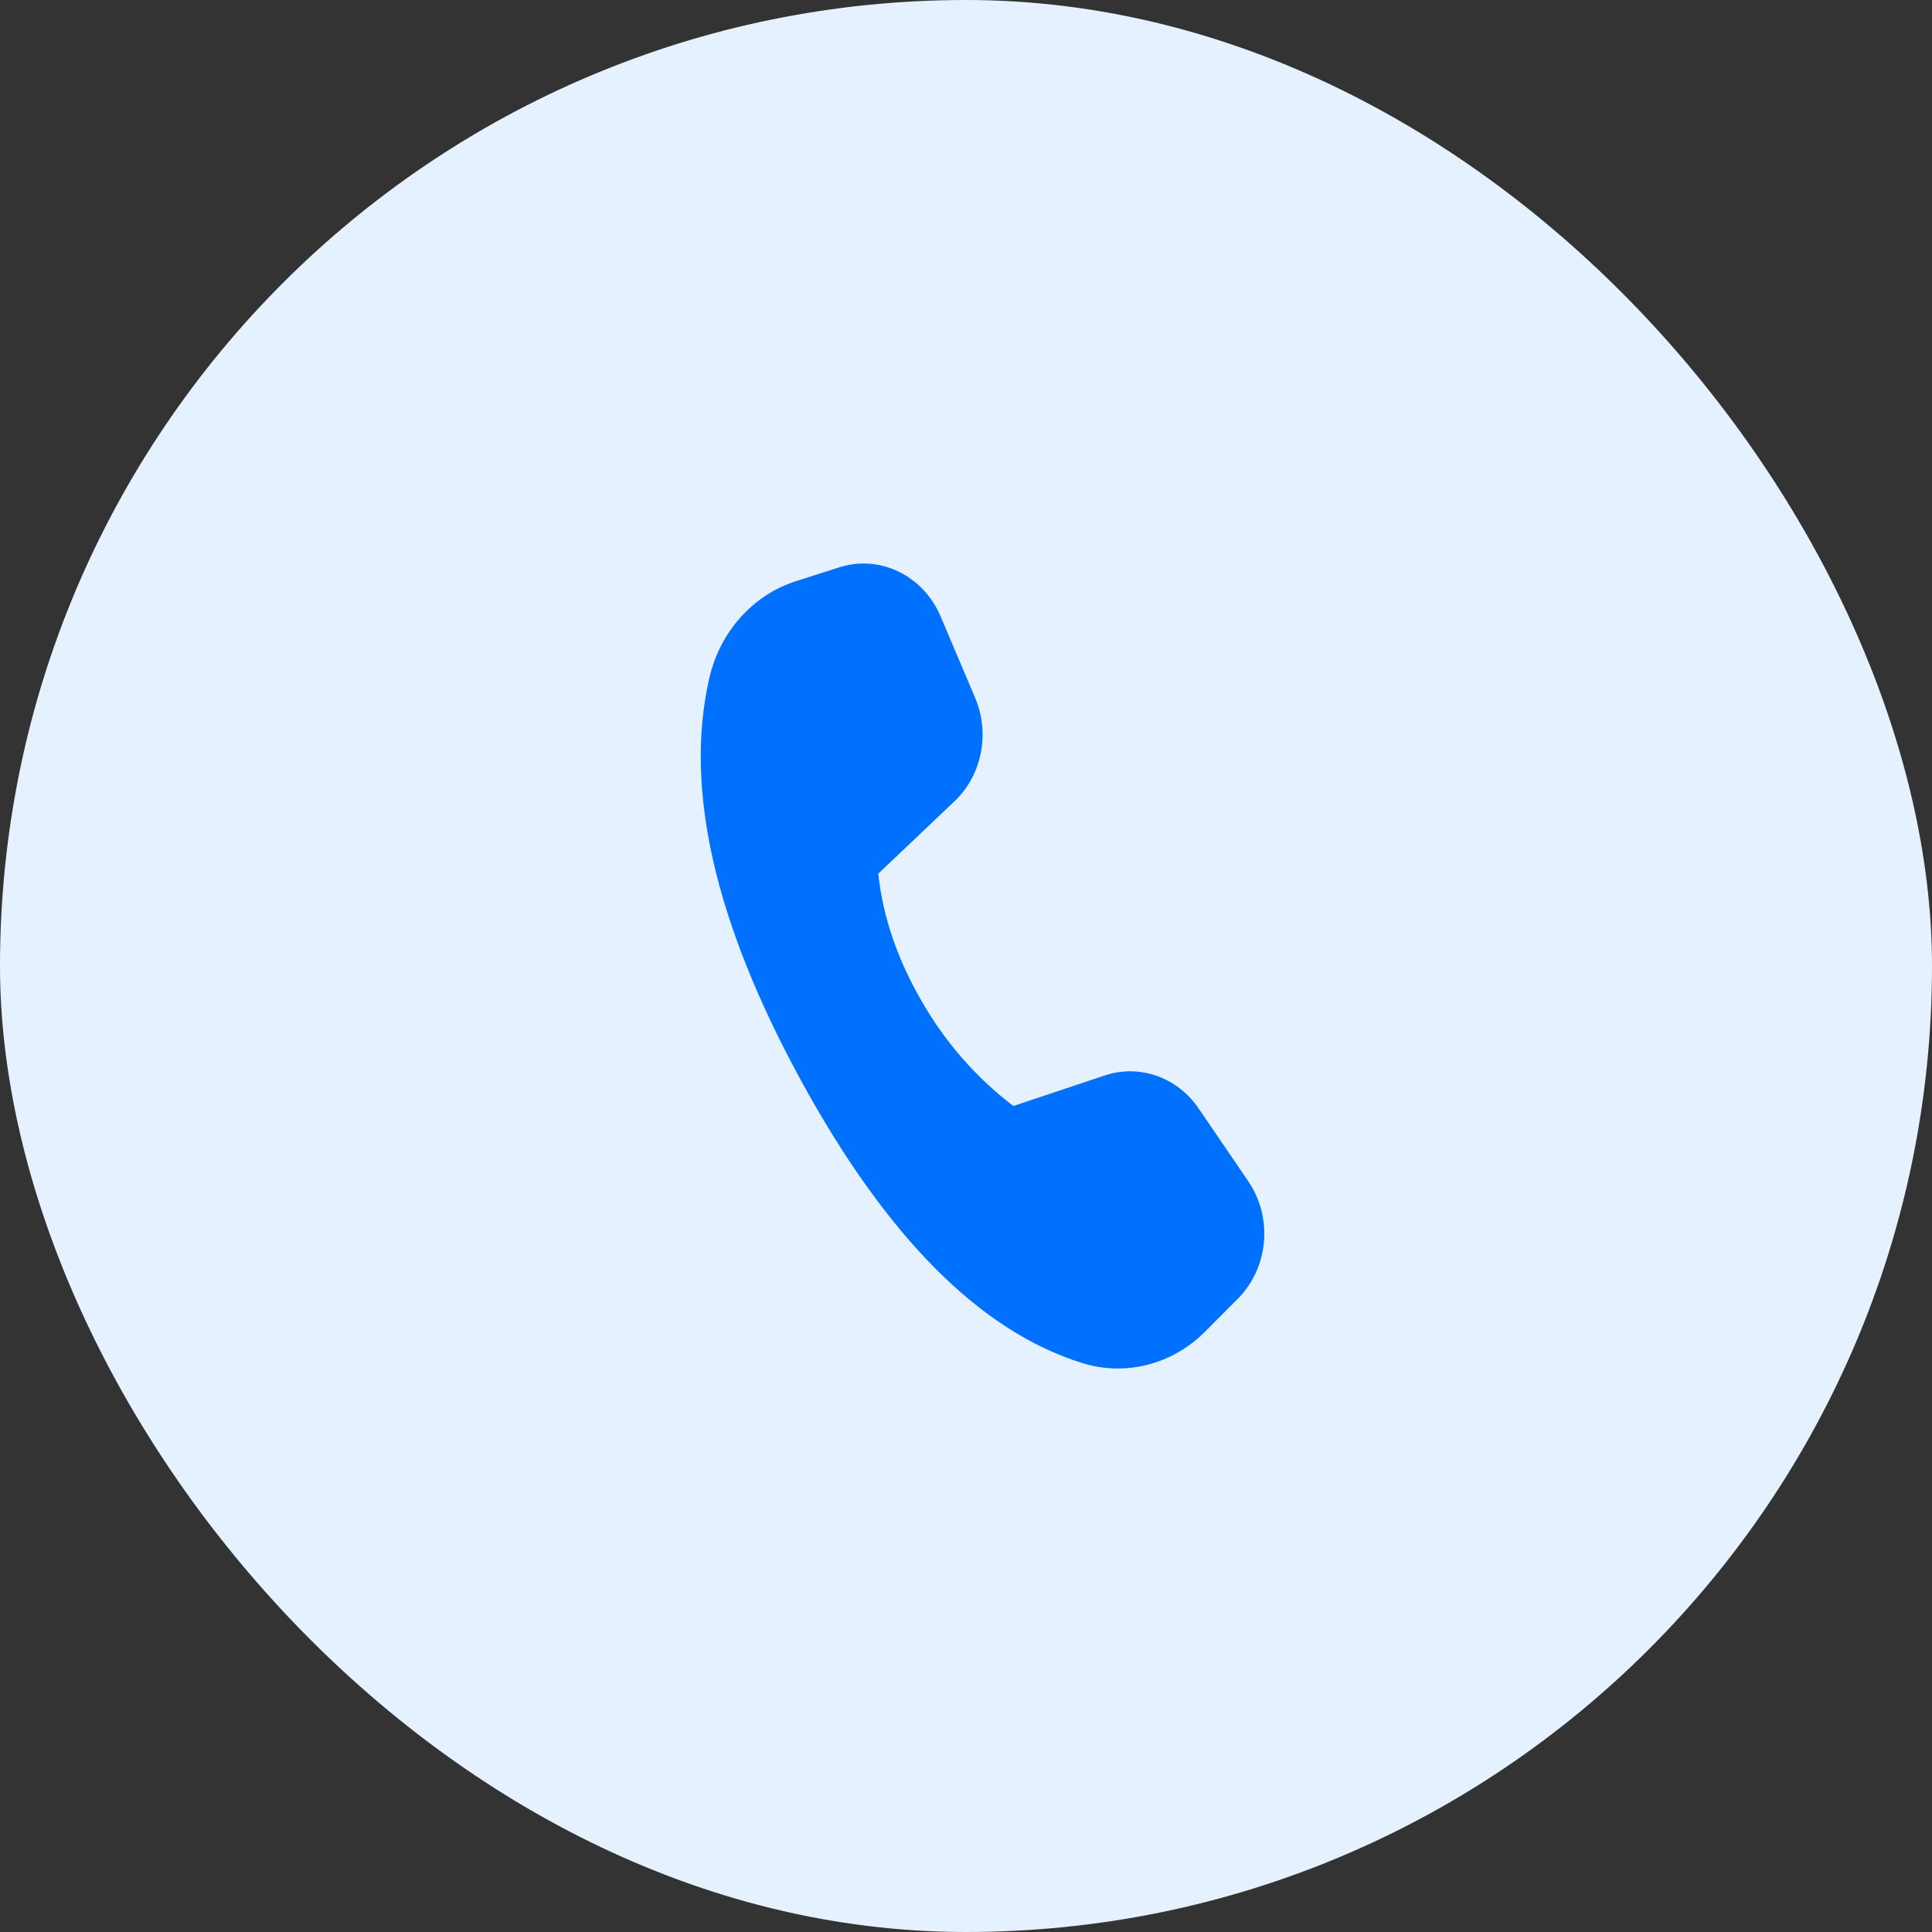
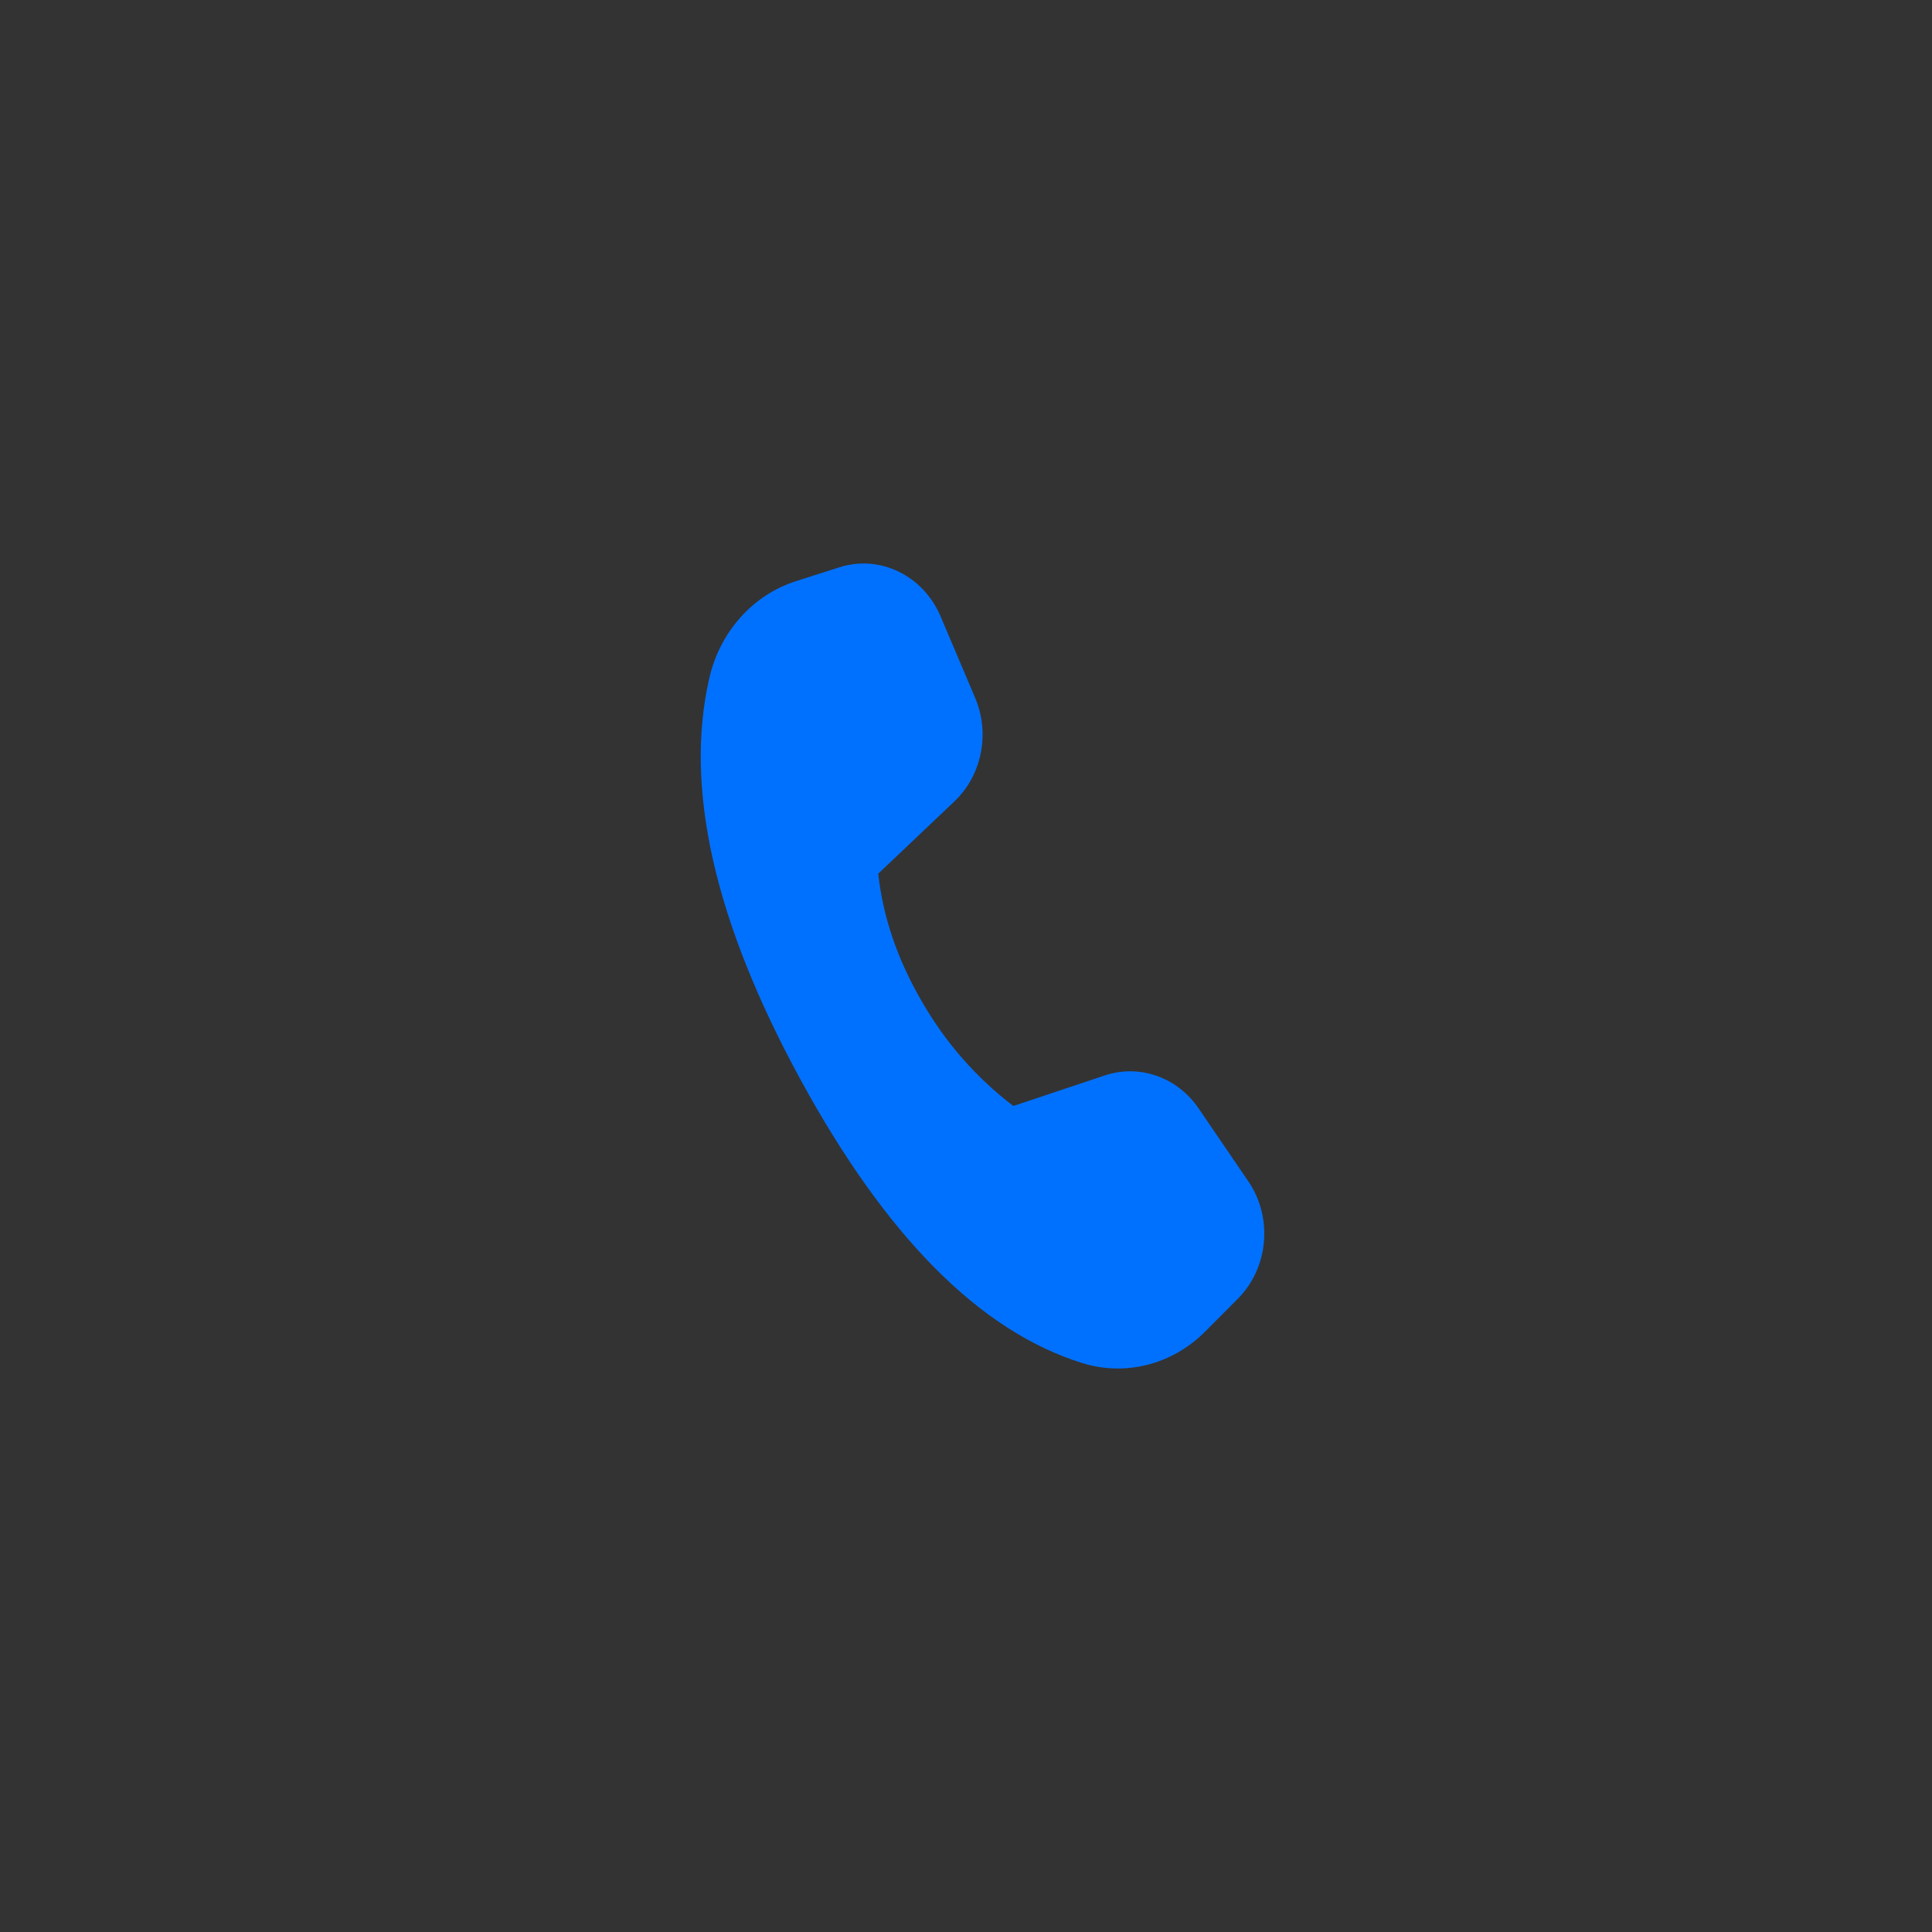
<svg xmlns="http://www.w3.org/2000/svg" width="24" height="24" viewBox="0 0 24 24" fill="none">
  <rect x="0" y="0" width="24" height="24" fill="#333333" stroke="none" />
-   <rect width="24" height="24" rx="12" fill="#E5F1FF" />
  <path d="M9.886 7.22L10.425 7.048C10.928 6.886 11.467 7.147 11.684 7.656L12.114 8.67C12.301 9.111 12.197 9.631 11.857 9.954L10.91 10.853C10.968 11.391 11.149 11.921 11.452 12.441C11.74 12.945 12.126 13.387 12.588 13.739L13.726 13.359C14.156 13.216 14.626 13.381 14.89 13.77L15.507 14.675C15.815 15.127 15.759 15.749 15.377 16.133L14.969 16.543C14.562 16.951 13.98 17.1 13.443 16.932C12.173 16.536 11.006 15.361 9.941 13.405C8.875 11.447 8.498 9.786 8.812 8.421C8.944 7.848 9.353 7.39 9.887 7.22" fill="#0071FF" />
</svg>